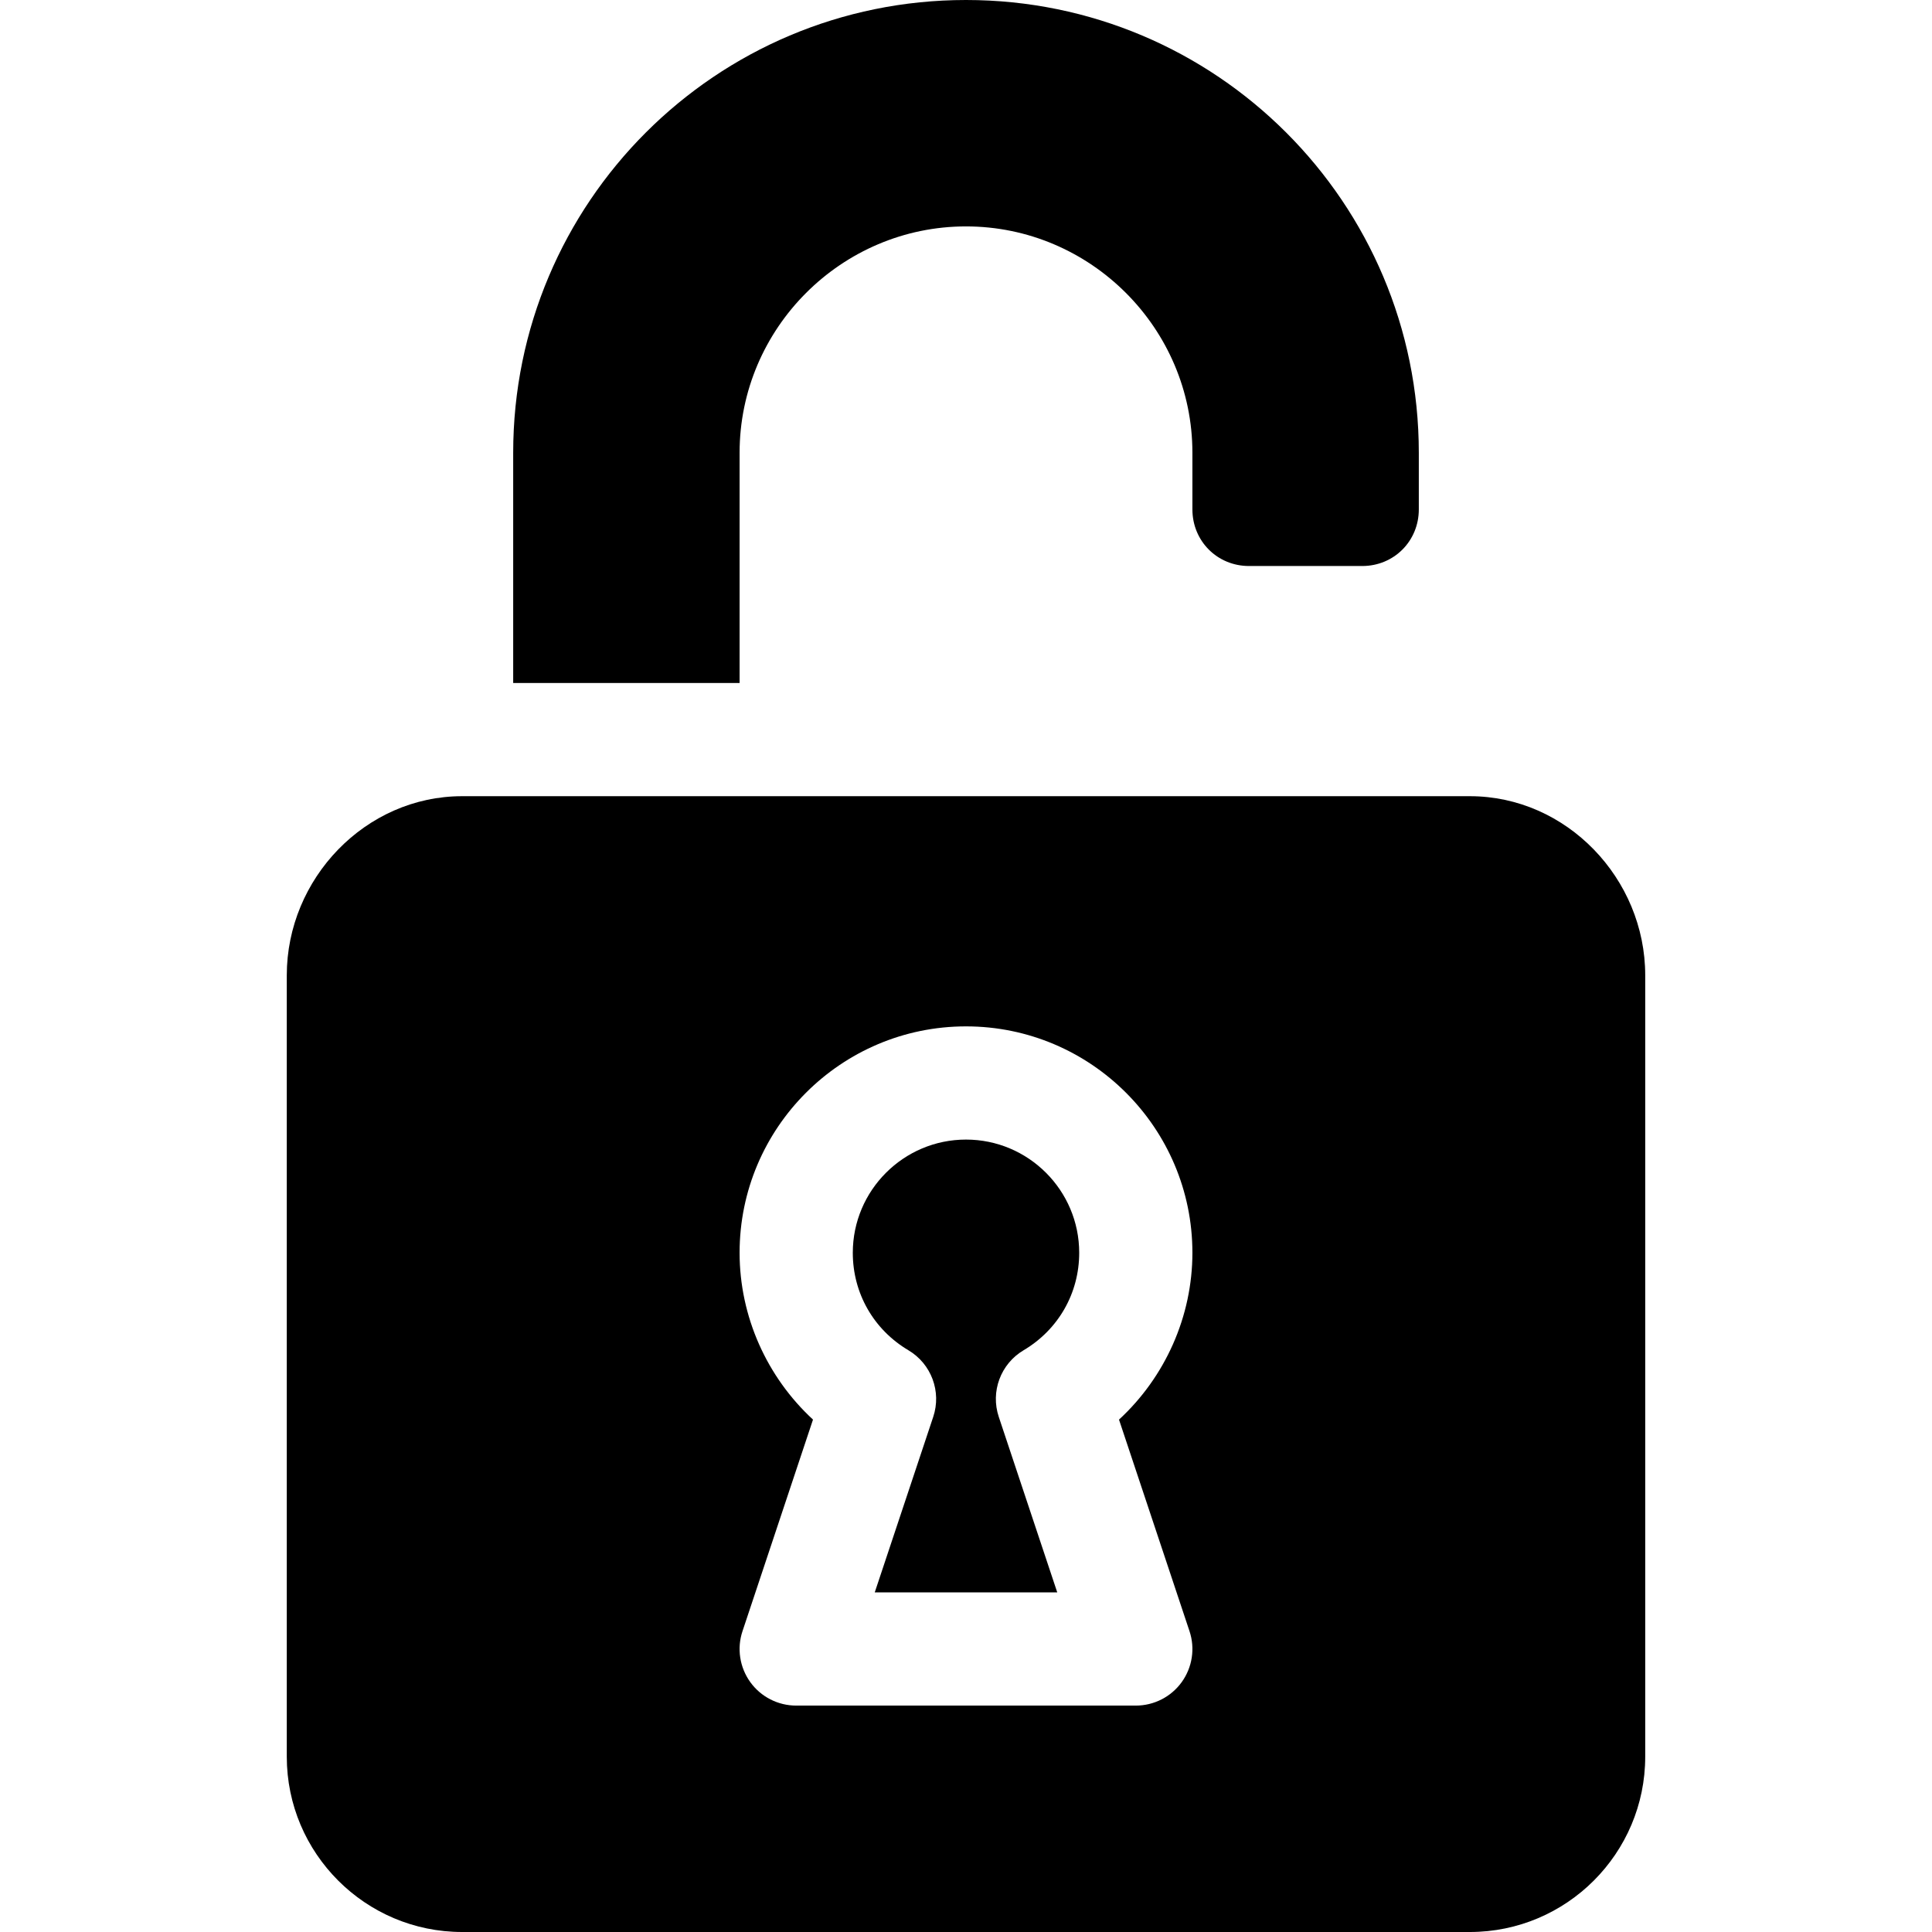
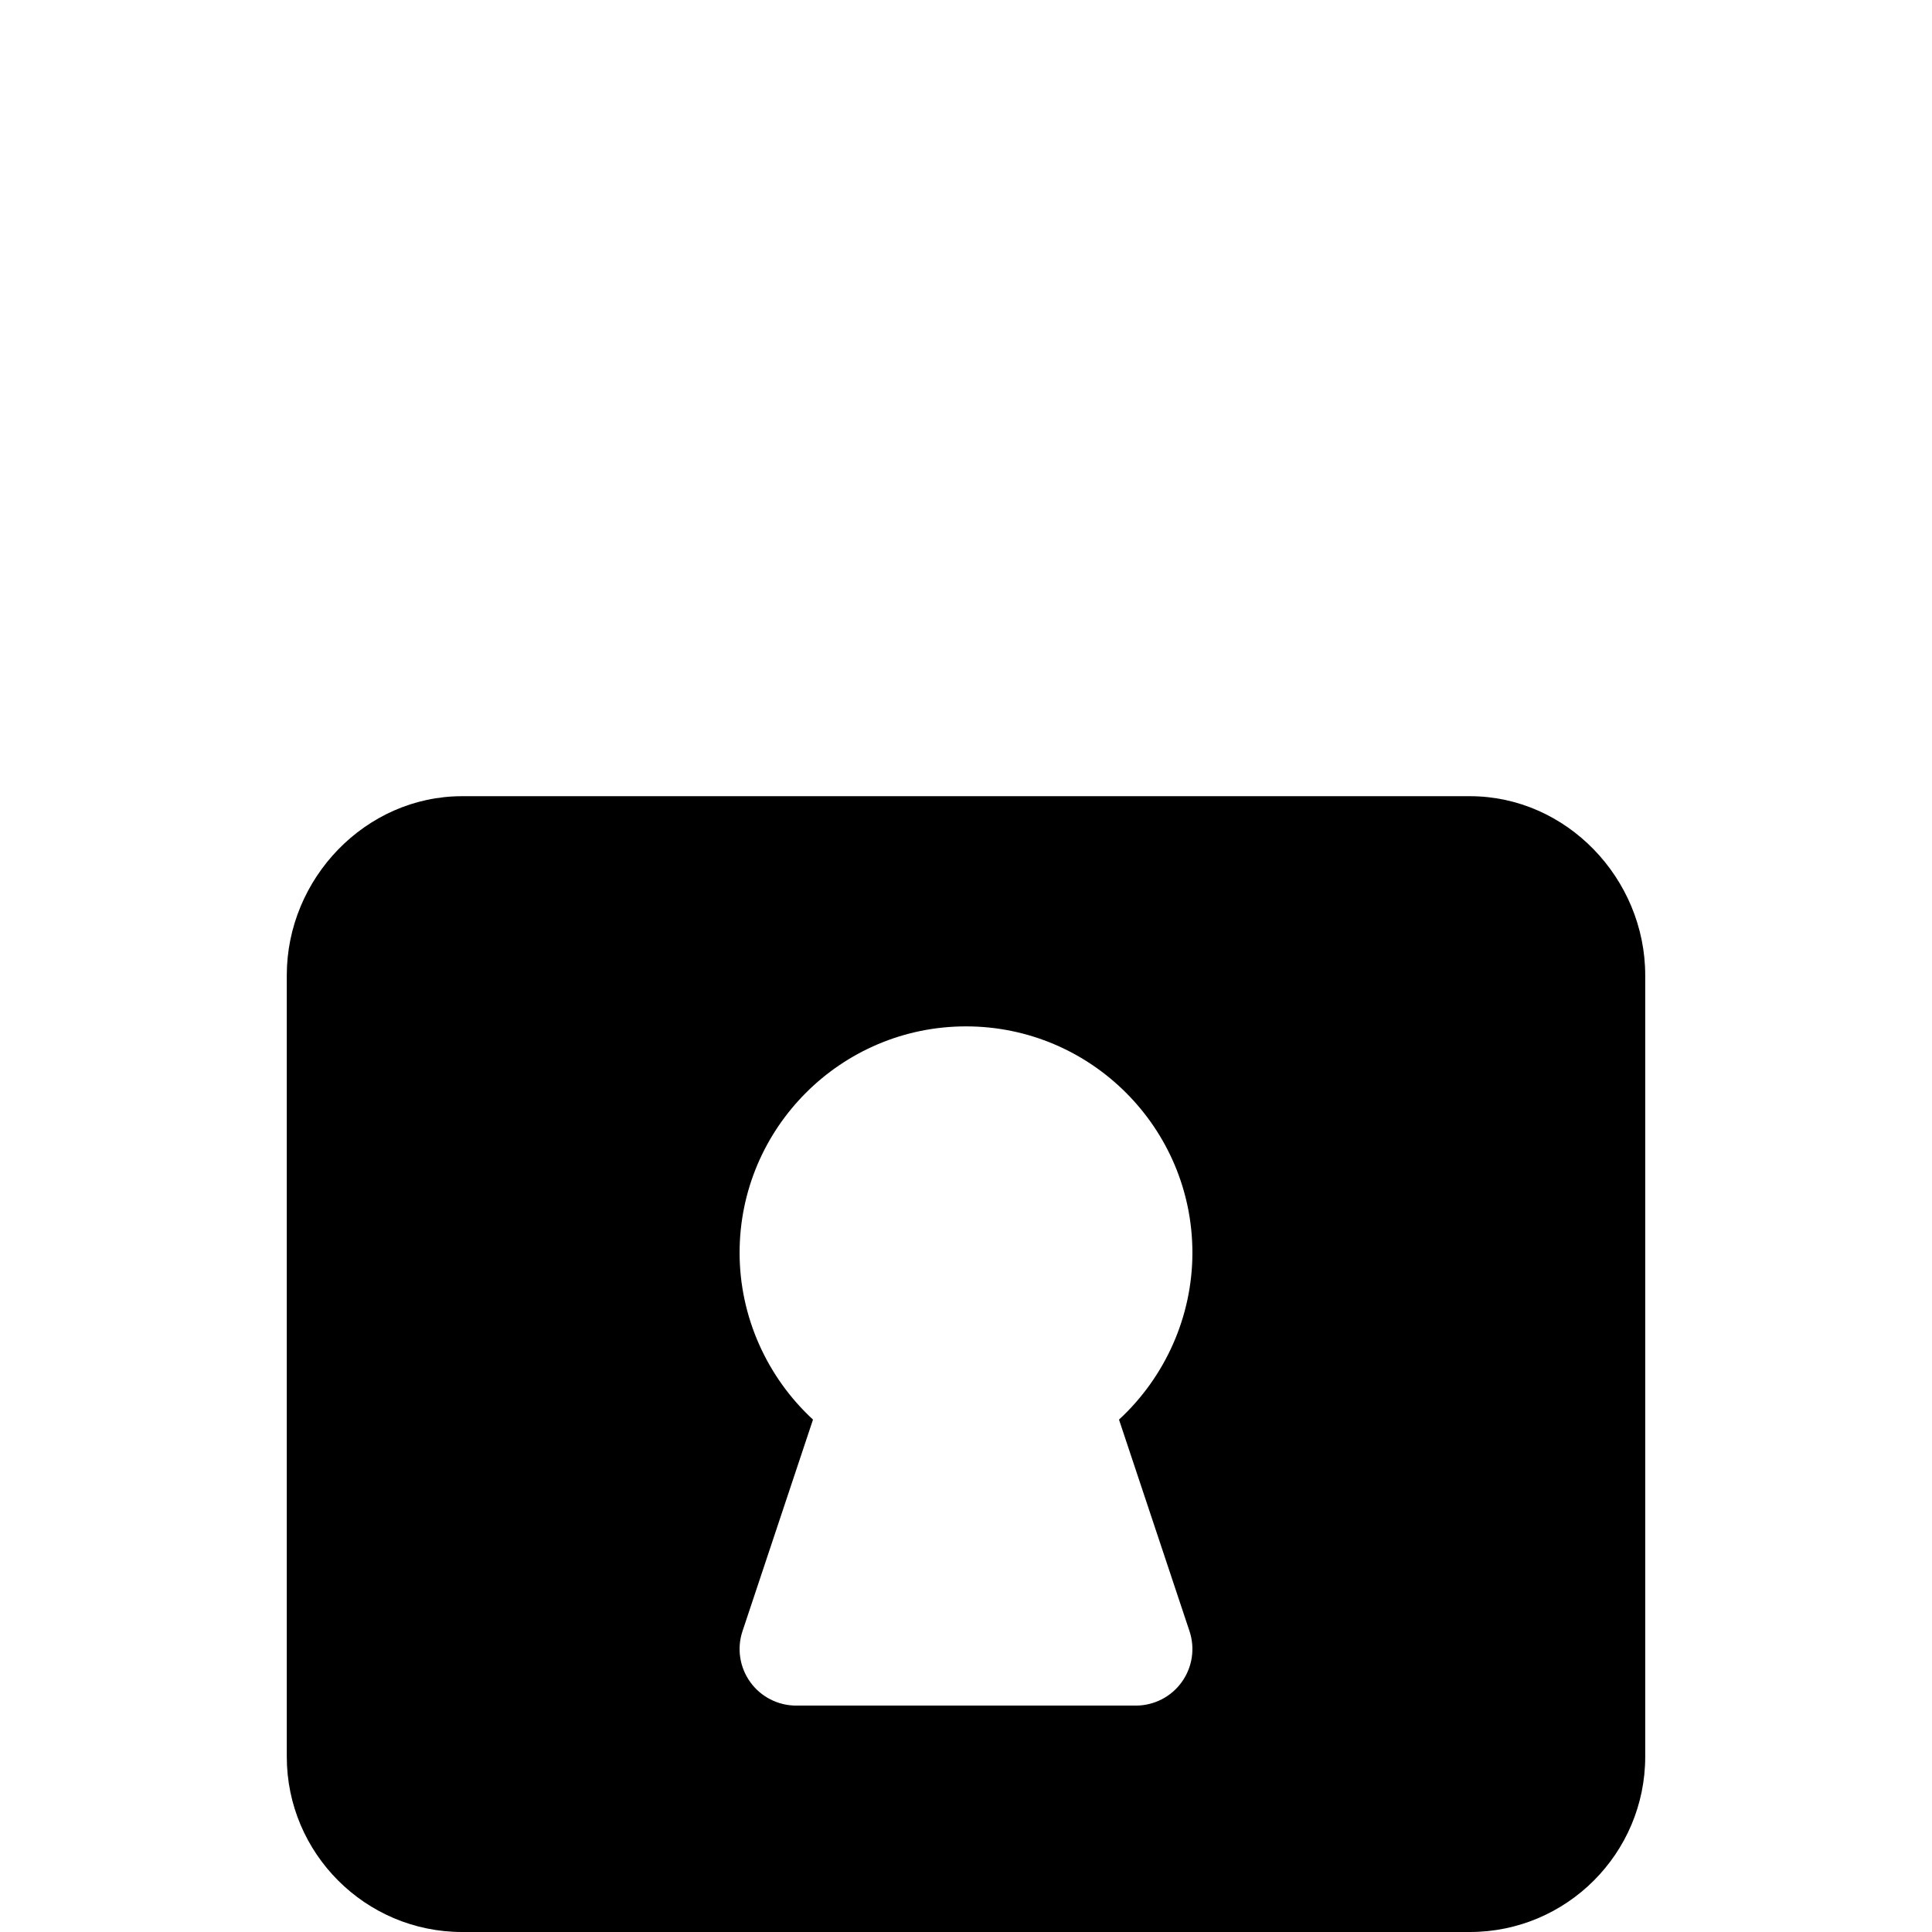
<svg xmlns="http://www.w3.org/2000/svg" height="512pt" viewBox="-76 0 512 512" width="512pt">
  <g id="surface1">
    <path d="M 313.535 211 L 46.465 211 C 20.844 211 0 232.844 0 258.465 L 0 465.535 C 0 491.156 20.844 512 46.465 512 L 313.535 512 C 339.156 512 360 491.156 360 465.535 L 360 258.465 C 360 232.844 339.156 211 313.535 211 Z M 239.223 432.254 C 240.762 436.824 239.984 441.863 237.172 445.773 C 234.348 449.688 229.82 452 225 452 L 135 452 C 130.18 452 125.652 449.688 122.828 445.773 C 120.016 441.863 119.238 436.824 120.777 432.254 L 139.453 376.207 C 127.234 364.945 120 348.891 120 332 C 120 298.91 146.91 272 180 272 C 213.09 272 240 298.91 240 332 C 240 348.891 232.766 364.945 220.547 376.211 Z M 239.223 432.254 " style=" stroke:none;fill-rule:nonzero;fill:rgb(0%,0%,0%);fill-opacity:1;" />
-     <path d="M 195.25 357.84 C 204.492 352.359 210 342.707 210 332 C 210 315.461 196.539 302 180 302 C 163.461 302 150 315.461 150 332 C 150 342.707 155.508 352.359 164.75 357.84 C 170.816 361.445 173.555 368.797 171.312 375.492 L 155.816 422 L 204.184 422 L 188.688 375.492 C 186.445 368.797 189.184 361.441 195.25 357.84 Z M 195.25 357.84 " style=" stroke:none;fill-rule:nonzero;fill:rgb(0%,0%,0%);fill-opacity:1;" />
-     <path d="M 255 150 L 285 150 C 293.402 150 300 143.398 300 135 L 300 120 C 300 53.699 246.301 0 180 0 C 113.699 0 60 53.699 60 120 L 60 181 L 120 181 L 120 120 C 120 87 147 60 180 60 C 213 60 240 87 240 120 L 240 135 C 240 143.398 246.598 150 255 150 Z M 255 150 " style=" stroke:none;fill-rule:nonzero;fill:rgb(0%,0%,0%);fill-opacity:1;" />
  </g>
</svg>